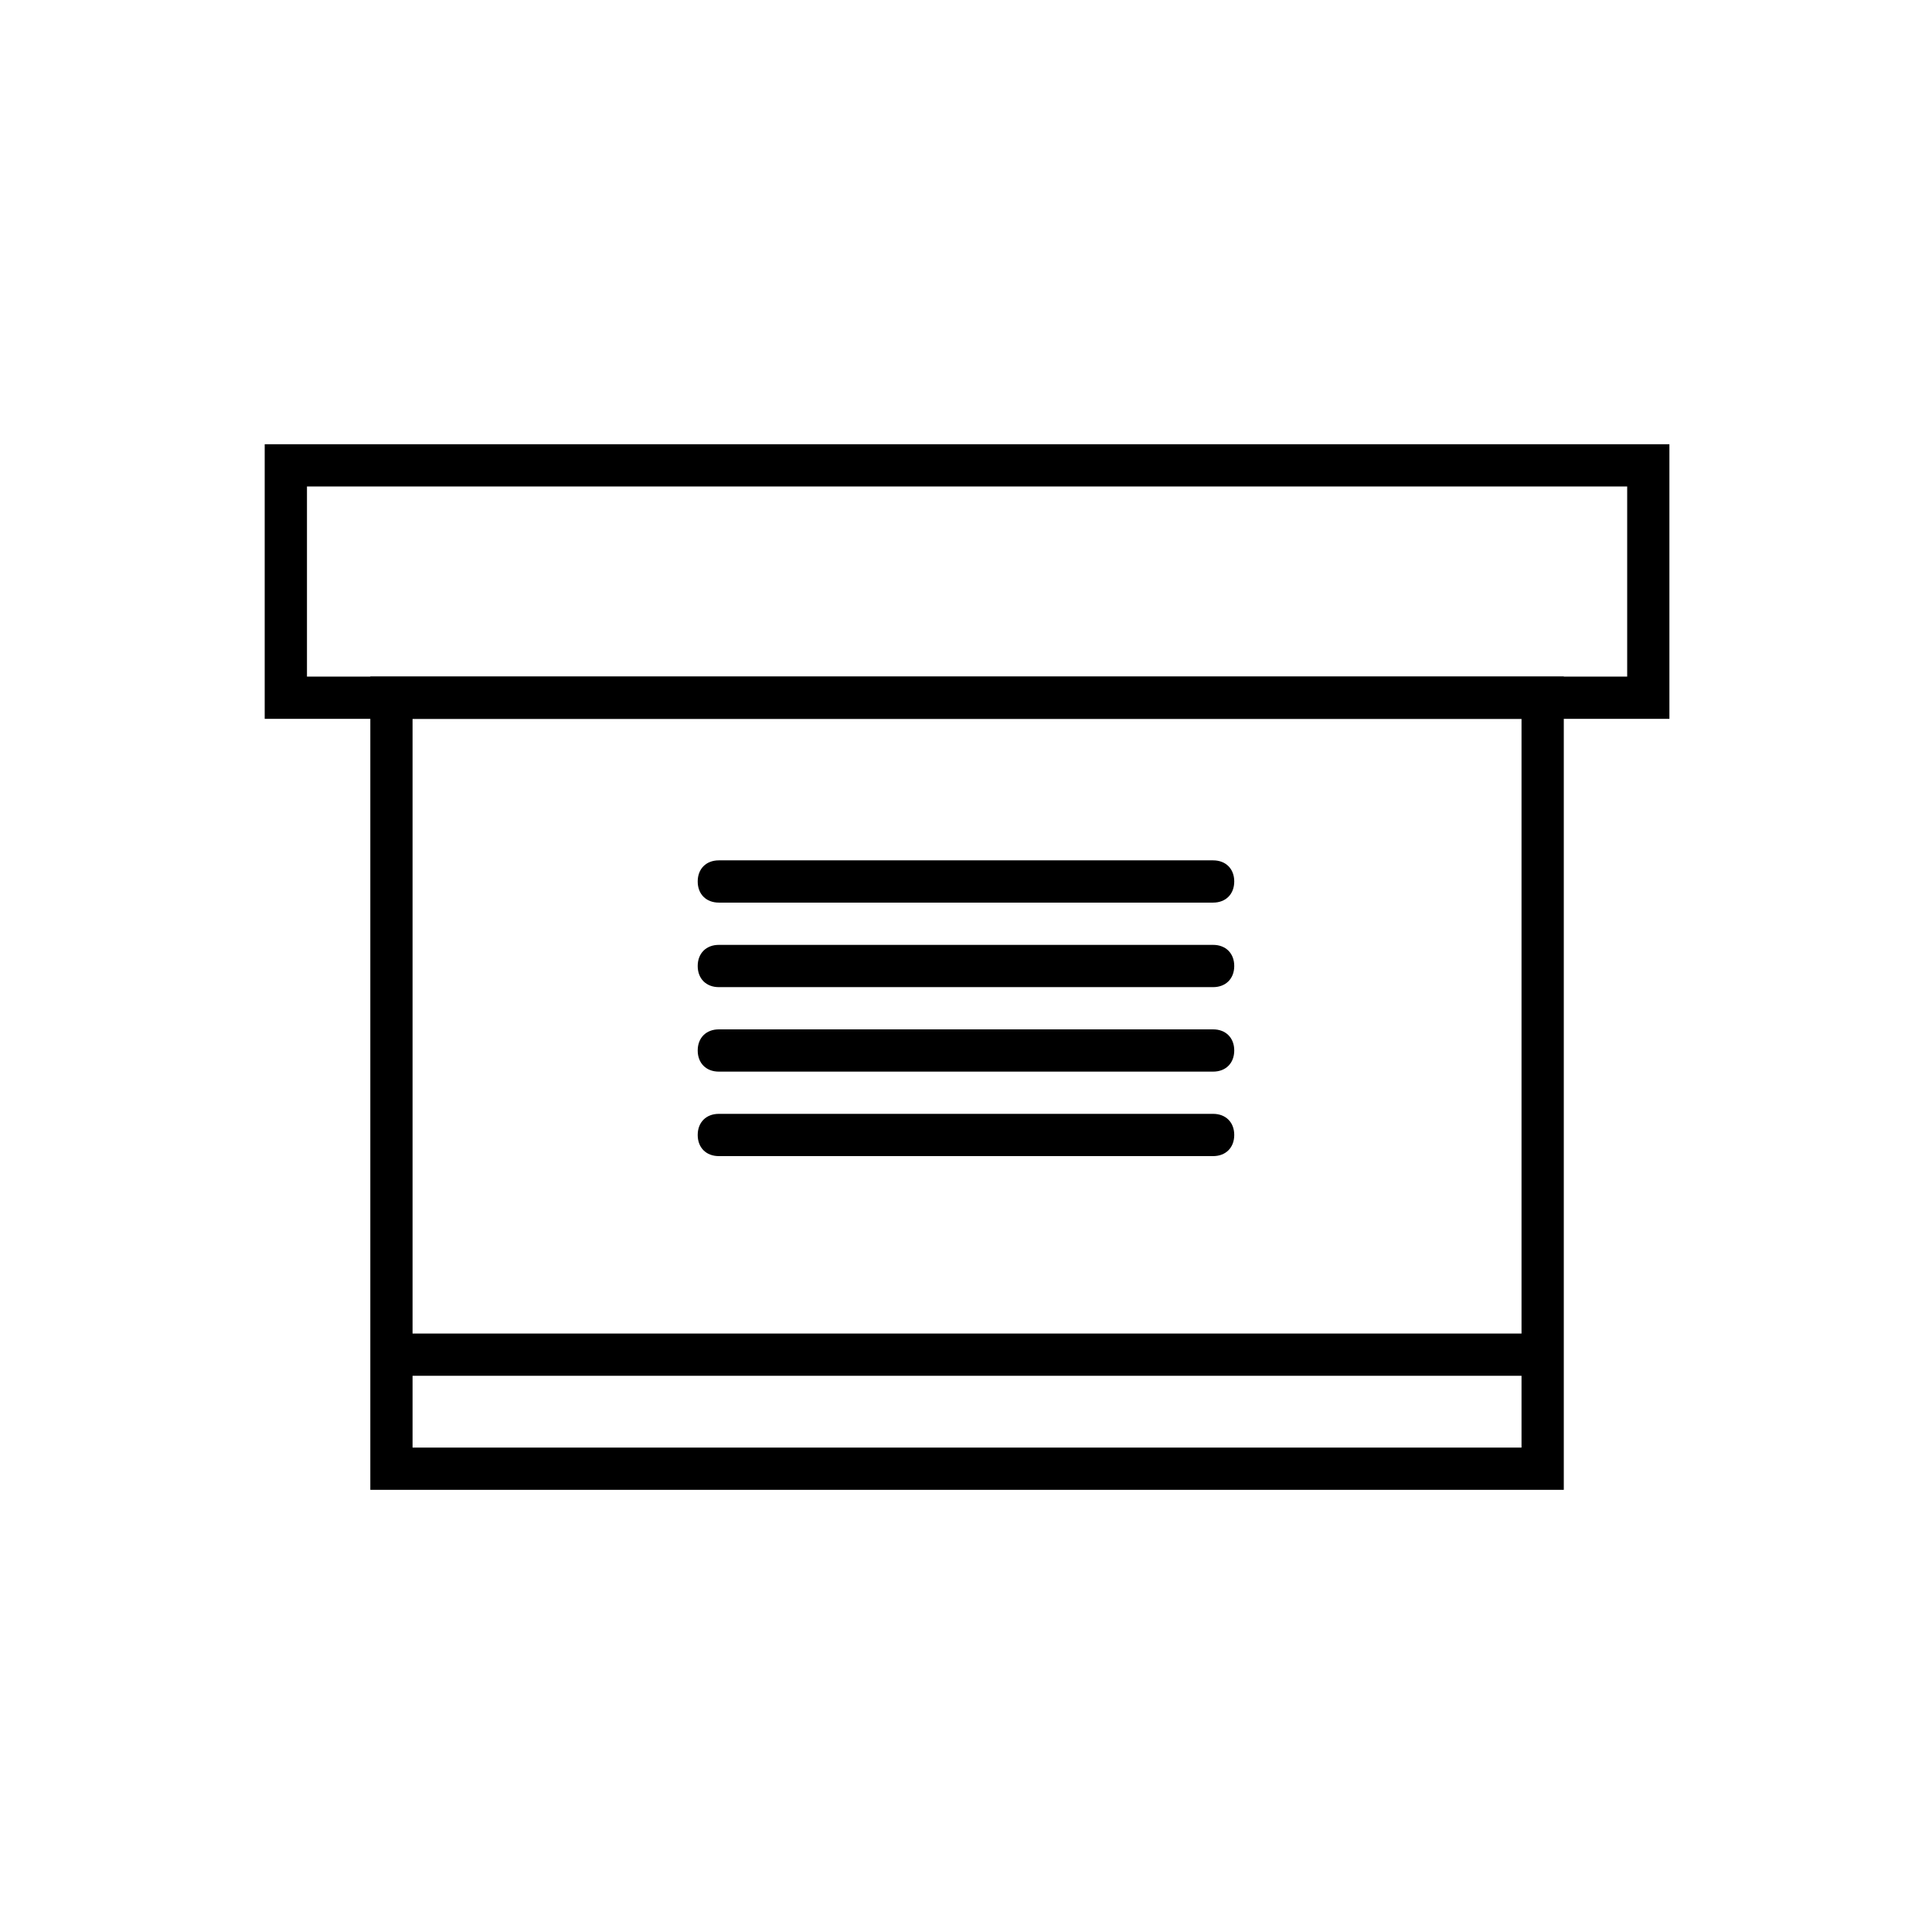
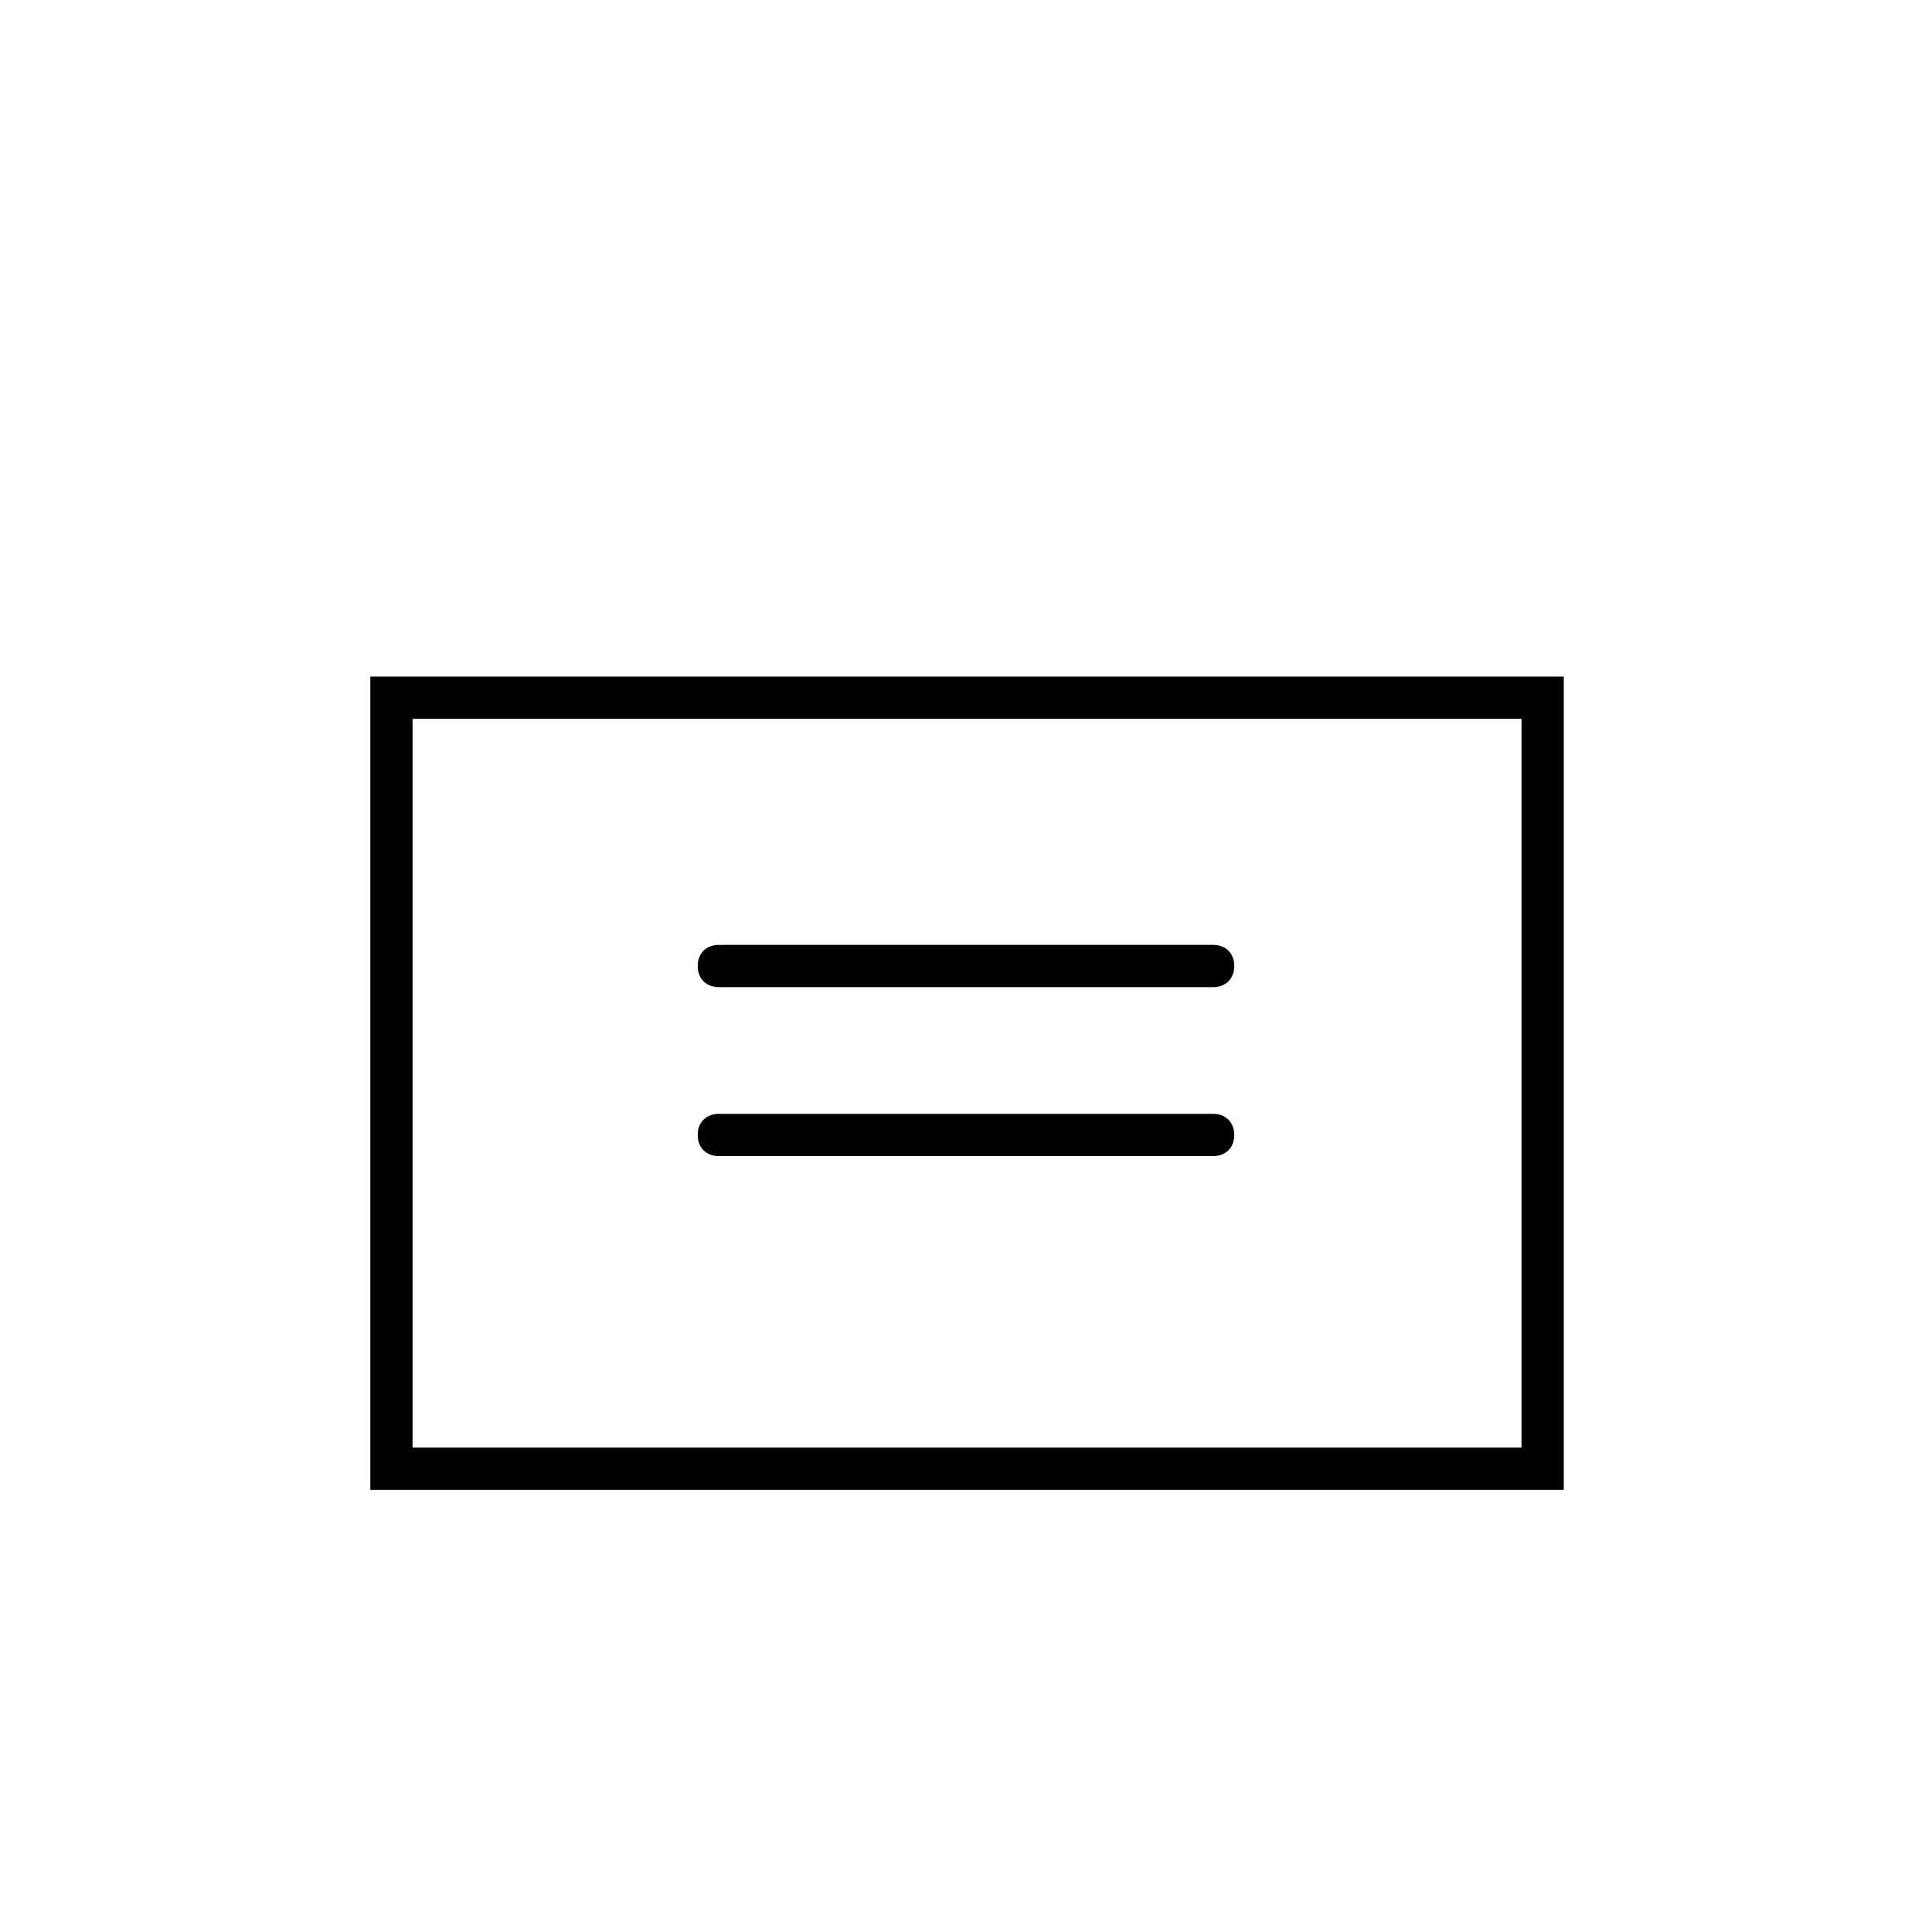
<svg xmlns="http://www.w3.org/2000/svg" fill="#000000" width="800px" height="800px" version="1.1" viewBox="144 144 512 512">
  <g>
-     <path d="m586.41 334.5h-372.26v-72.773h372.26zm-361.06-11.195h349.87v-50.383h-349.87z" />
    <path d="m558.42 538.82h-316.28v-215.52h316.28zm-305.09-11.195h293.89v-193.12h-293.89z" />
-     <path d="m550.58 508.6h-301.17c-3.359 0-5.598-2.238-5.598-5.598s2.238-5.598 5.598-5.598h301.73c3.359 0 5.598 2.238 5.598 5.598s-2.797 5.598-6.156 5.598z" />
-     <path d="m465.49 427.99h-130.99c-3.359 0-5.598-2.238-5.598-5.598s2.238-5.598 5.598-5.598h130.99c3.359 0 5.598 2.238 5.598 5.598-0.004 3.359-2.242 5.598-5.602 5.598z" />
    <path d="m465.49 450.38h-130.99c-3.359 0-5.598-2.238-5.598-5.598s2.238-5.598 5.598-5.598h130.99c3.359 0 5.598 2.238 5.598 5.598-0.004 3.359-2.242 5.598-5.602 5.598z" />
-     <path d="m465.49 383.2h-130.99c-3.359 0-5.598-2.238-5.598-5.598s2.238-5.598 5.598-5.598h130.99c3.359 0 5.598 2.238 5.598 5.598-0.004 3.359-2.242 5.598-5.602 5.598z" />
    <path d="m465.49 405.6h-130.99c-3.359 0-5.598-2.238-5.598-5.598s2.238-5.598 5.598-5.598h130.99c3.359 0 5.598 2.238 5.598 5.598-0.004 3.356-2.242 5.598-5.602 5.598z" />
  </g>
</svg>